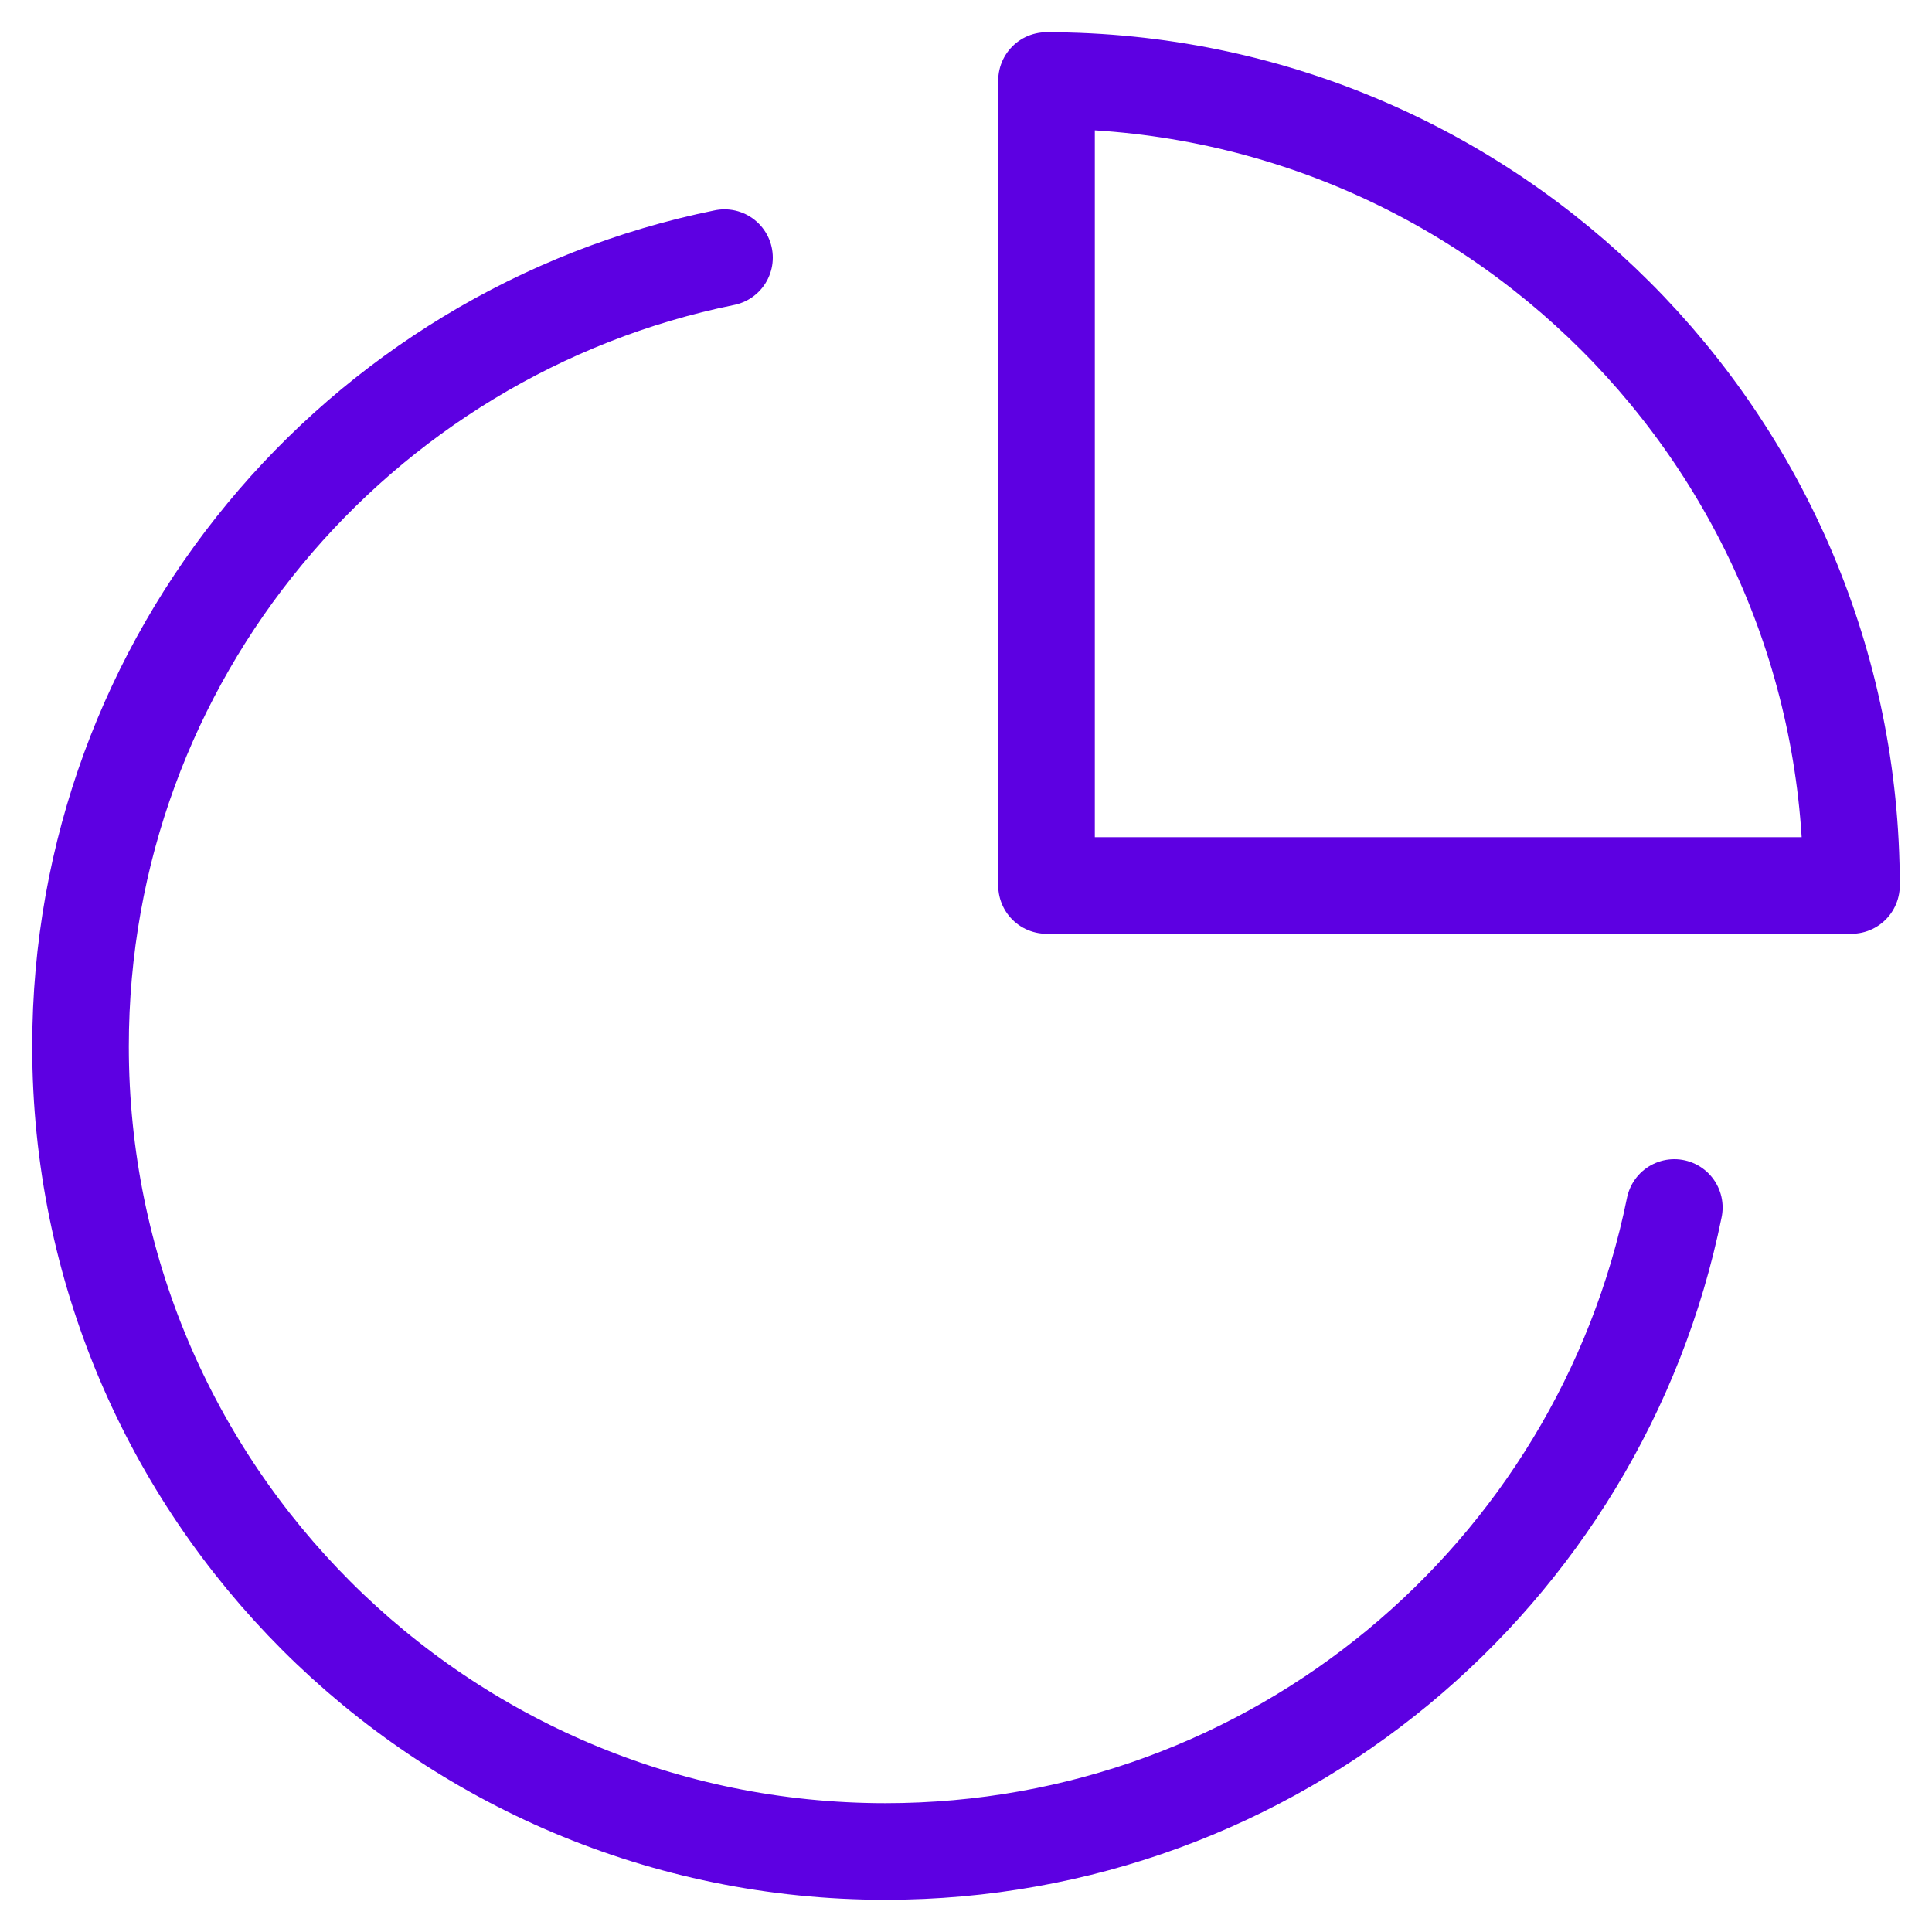
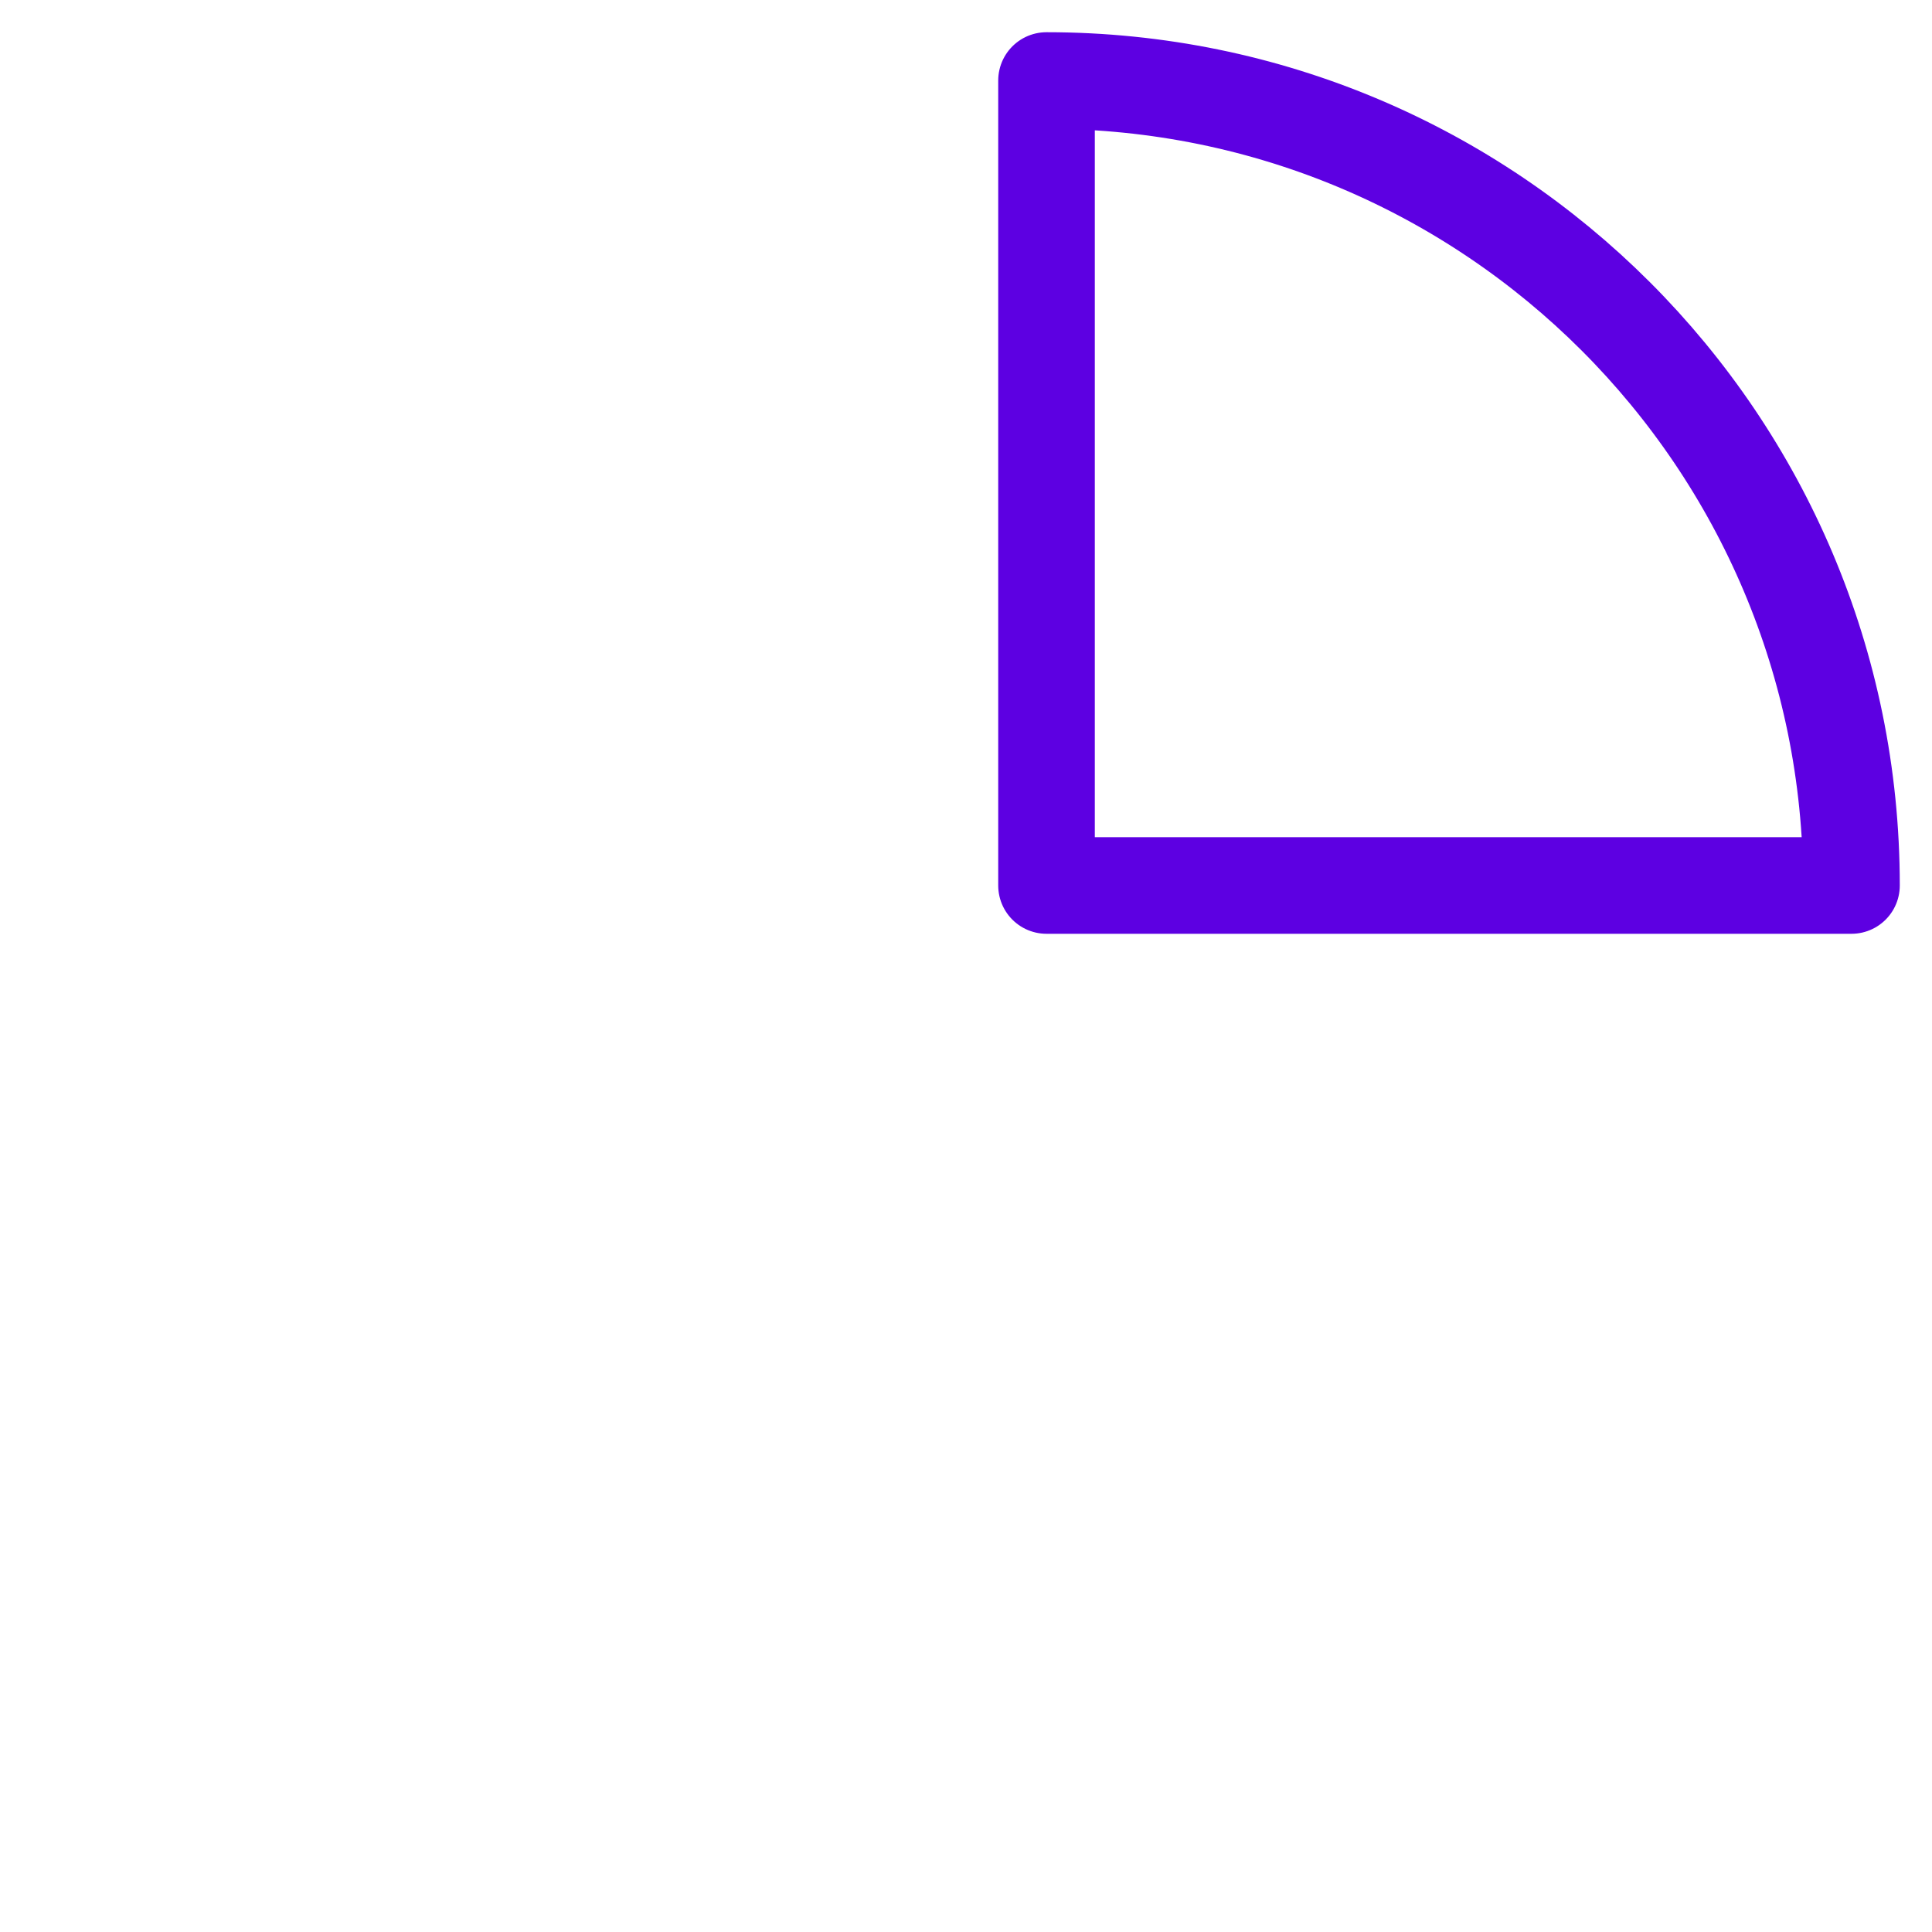
<svg xmlns="http://www.w3.org/2000/svg" width="40" height="40" viewBox="0 0 40 40" fill="none">
-   <path d="M15 5.334C7.393 6.879 1.667 13.603 1.667 21.666C1.667 30.871 9.128 38.333 18.333 38.333C26.397 38.333 33.122 32.608 34.665 25" stroke="#5D00E2" stroke-width="2" stroke-linecap="round" stroke-linejoin="round" />
-   <path fill-rule="evenodd" clip-rule="evenodd" d="M38.333 18.333C38.333 9.128 30.87 1.667 21.667 1.667V18.333H38.333Z" stroke="#5D00E2" stroke-width="2" stroke-linecap="round" stroke-linejoin="round" />
+   <path fill-rule="evenodd" clip-rule="evenodd" d="M38.333 18.333C38.333 9.128 30.87 1.667 21.667 1.667V18.333H38.333" stroke="#5D00E2" stroke-width="2" stroke-linecap="round" stroke-linejoin="round" />
</svg>